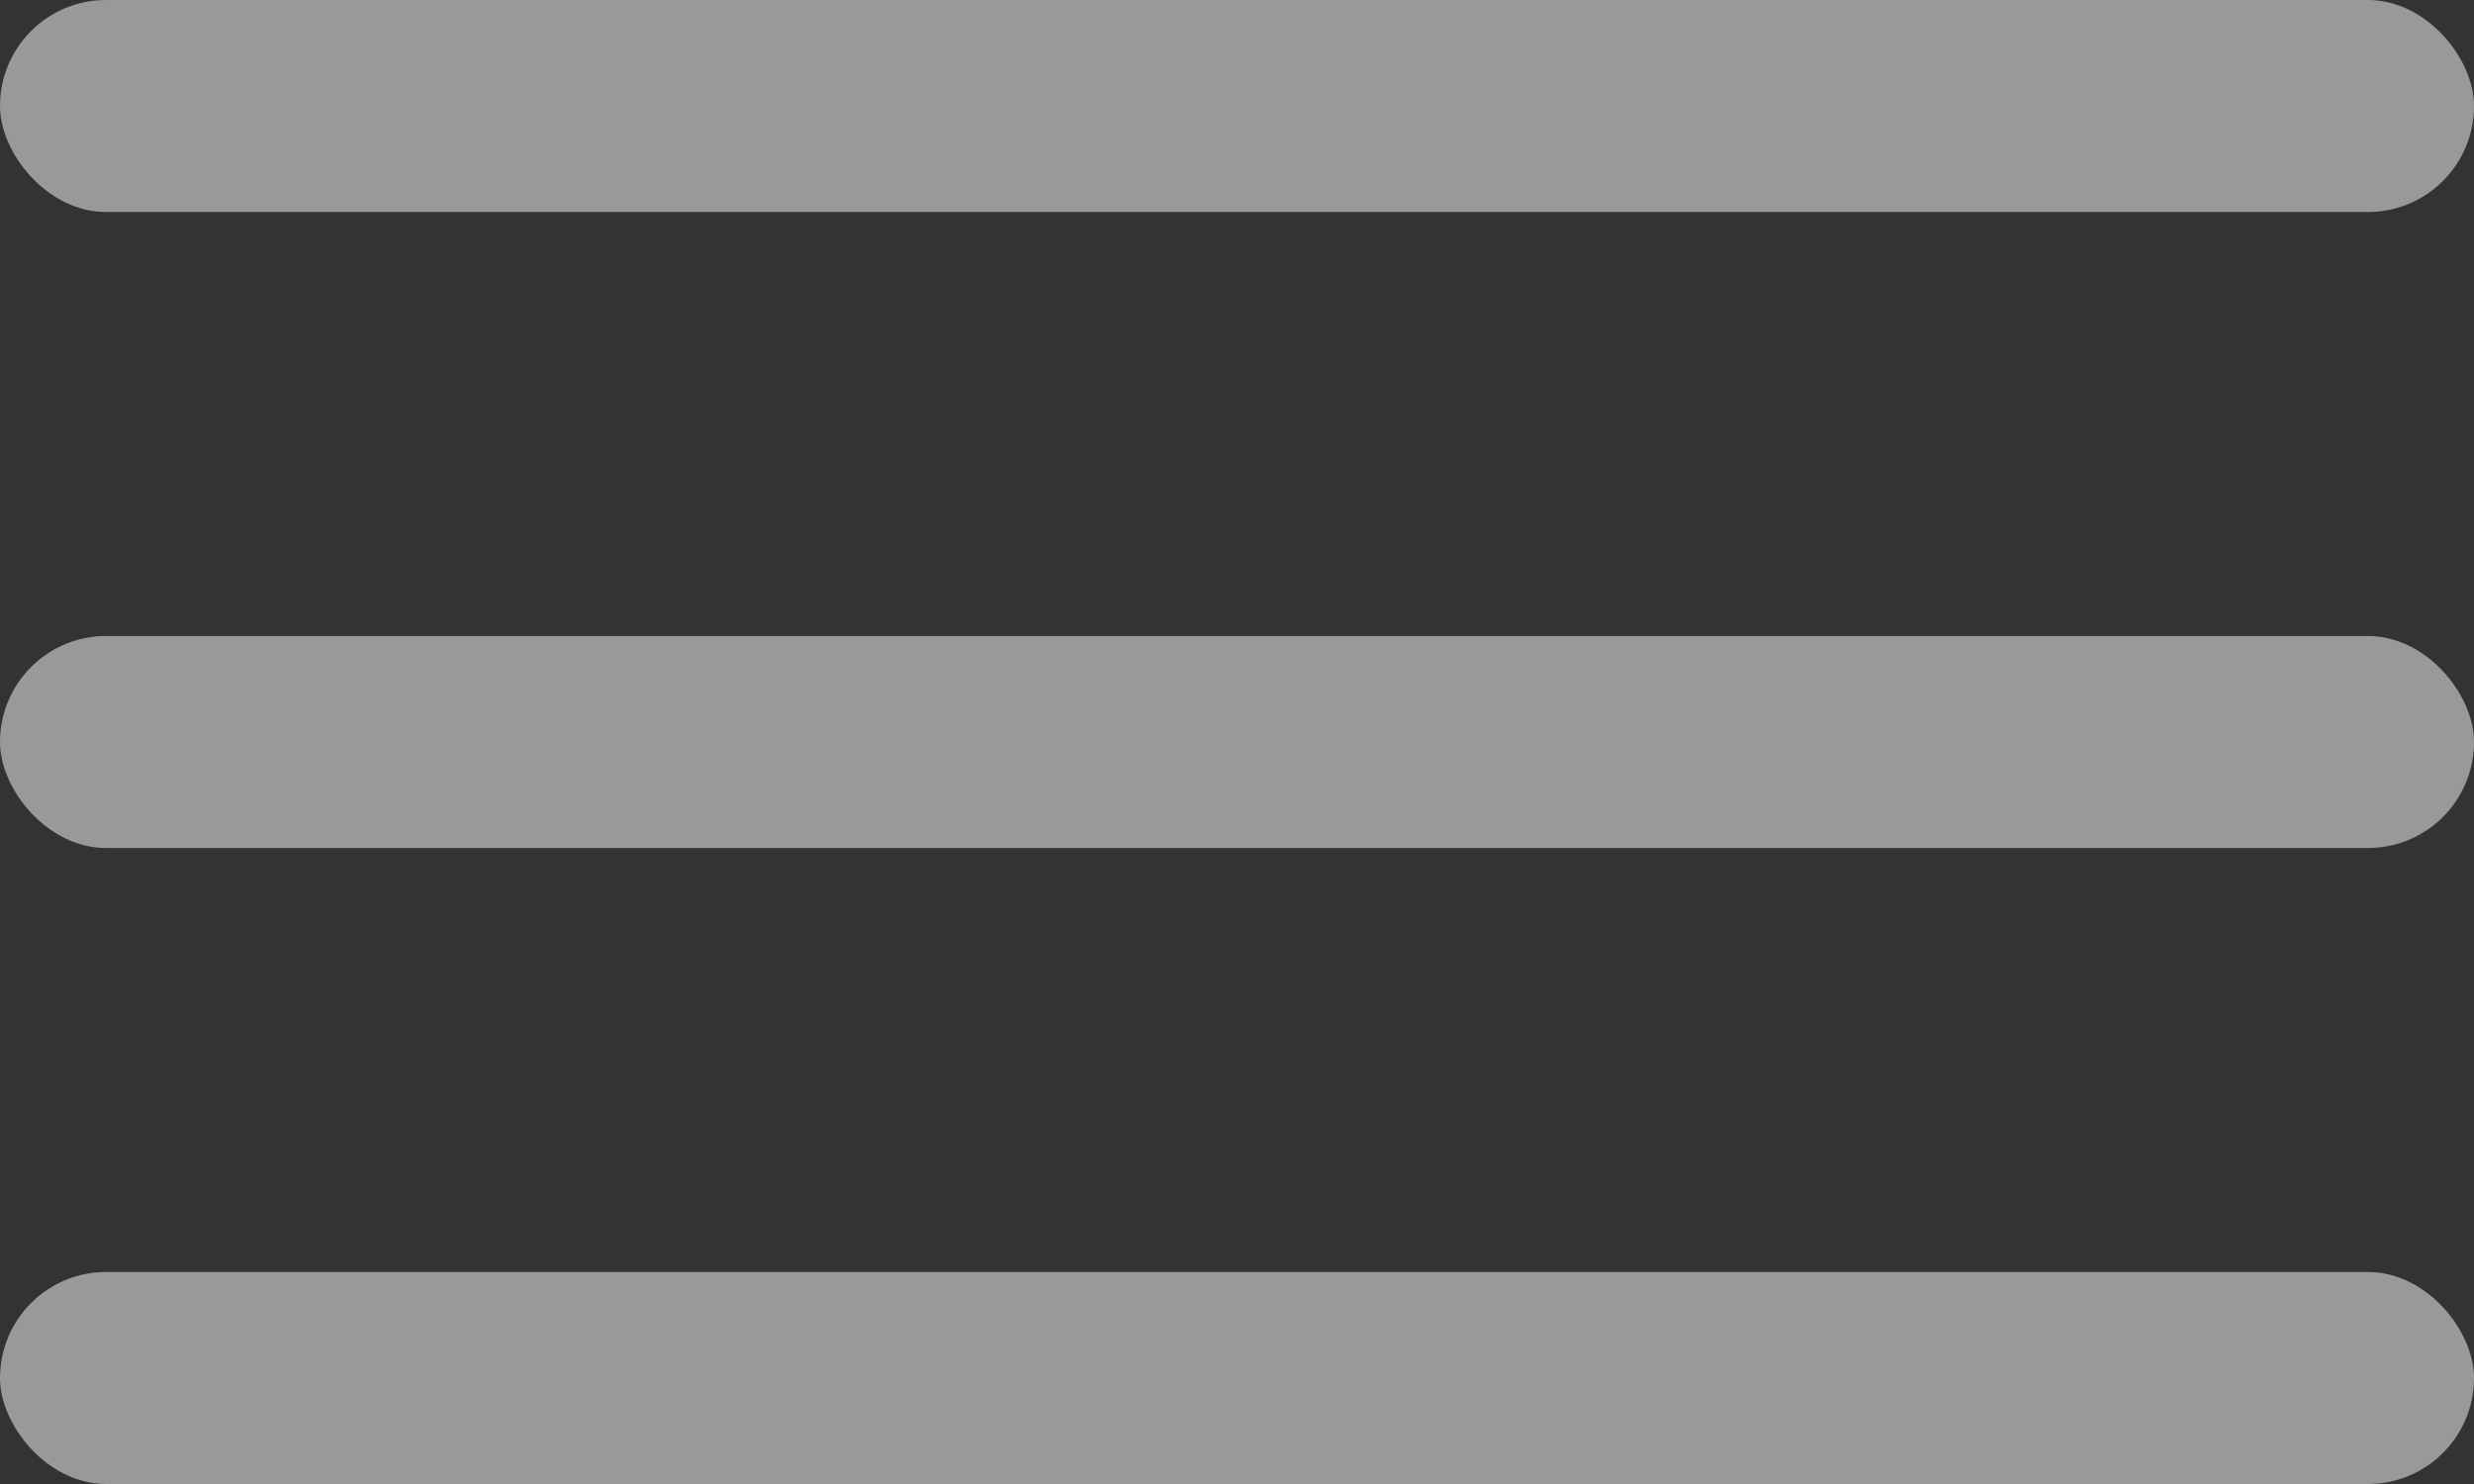
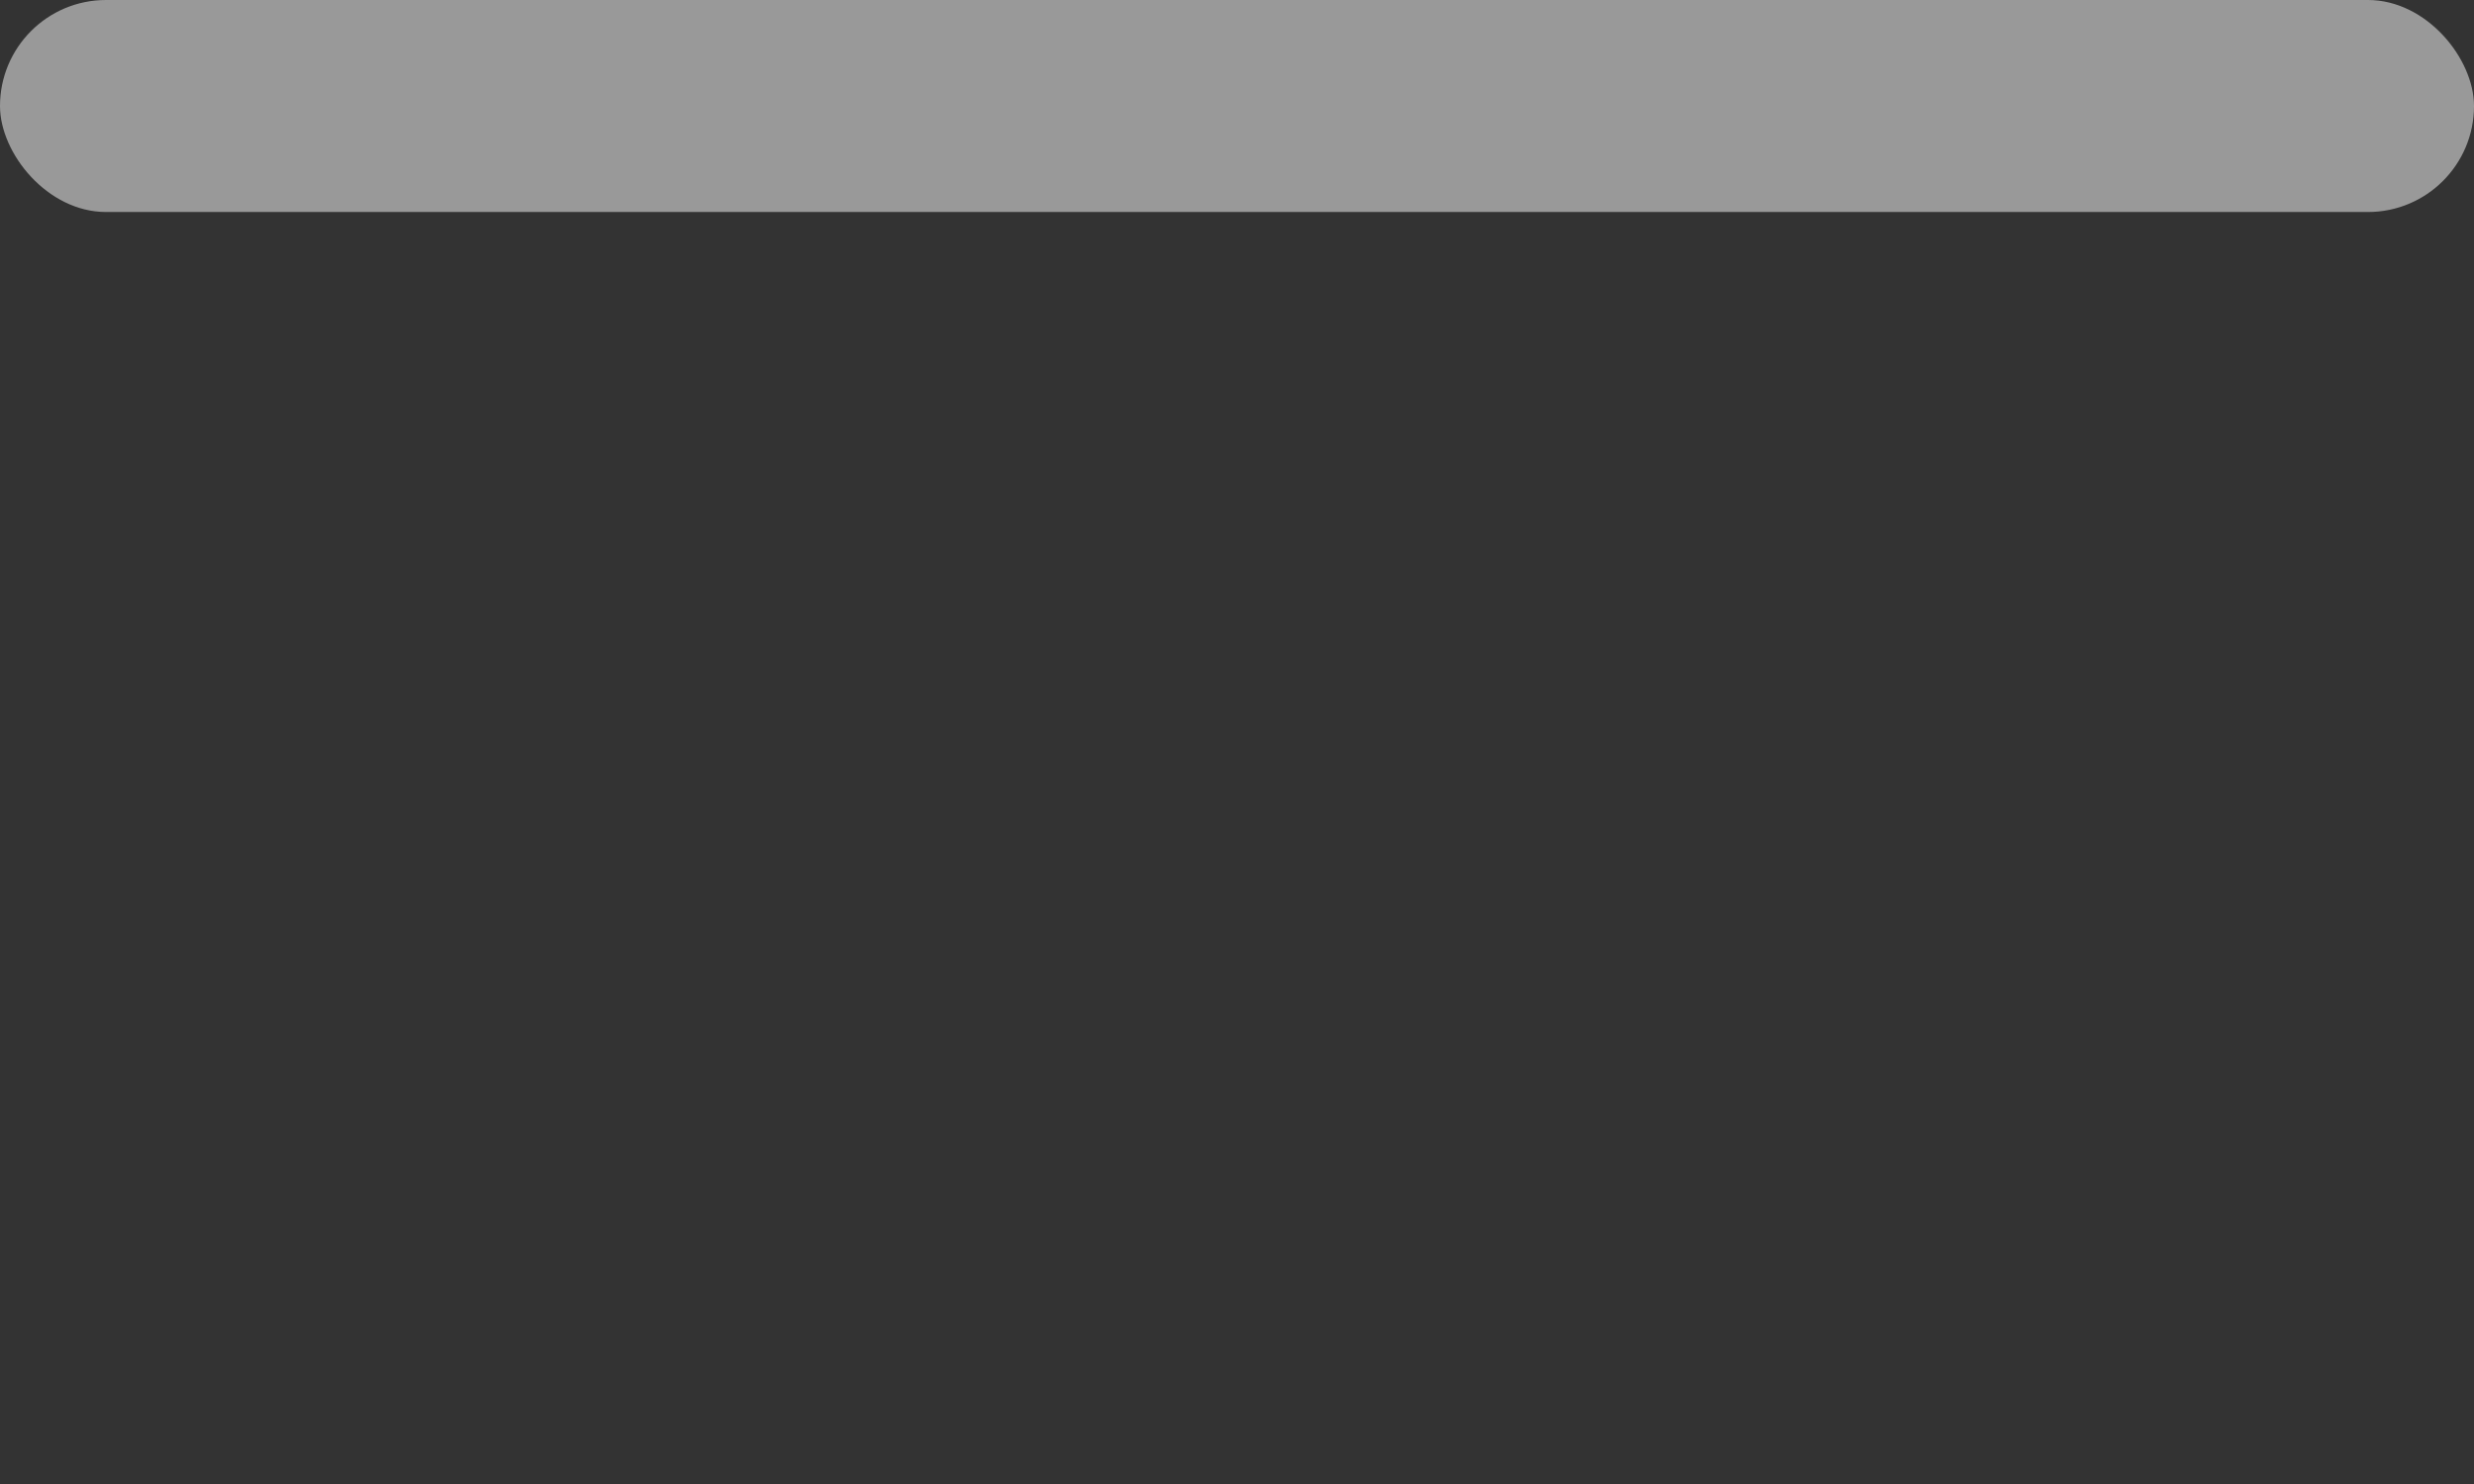
<svg xmlns="http://www.w3.org/2000/svg" width="35" height="21" viewBox="0 0 35 21">
  <rect x="0" y="0" width="35" height="21" fill="#333333" stroke="none" />
  <g id="Group_14" data-name="Group 14" transform="translate(-268 -18)" opacity="0.5">
    <rect id="Rectangle_3" data-name="Rectangle 3" width="35" height="3" rx="1.5" transform="translate(268 18)" fill="#fff" />
-     <rect id="Rectangle_4" data-name="Rectangle 4" width="35" height="3" rx="1.5" transform="translate(268 27)" fill="#fff" />
-     <rect id="Rectangle_5" data-name="Rectangle 5" width="35" height="3" rx="1.5" transform="translate(268 36)" fill="#fff" />
  </g>
</svg>